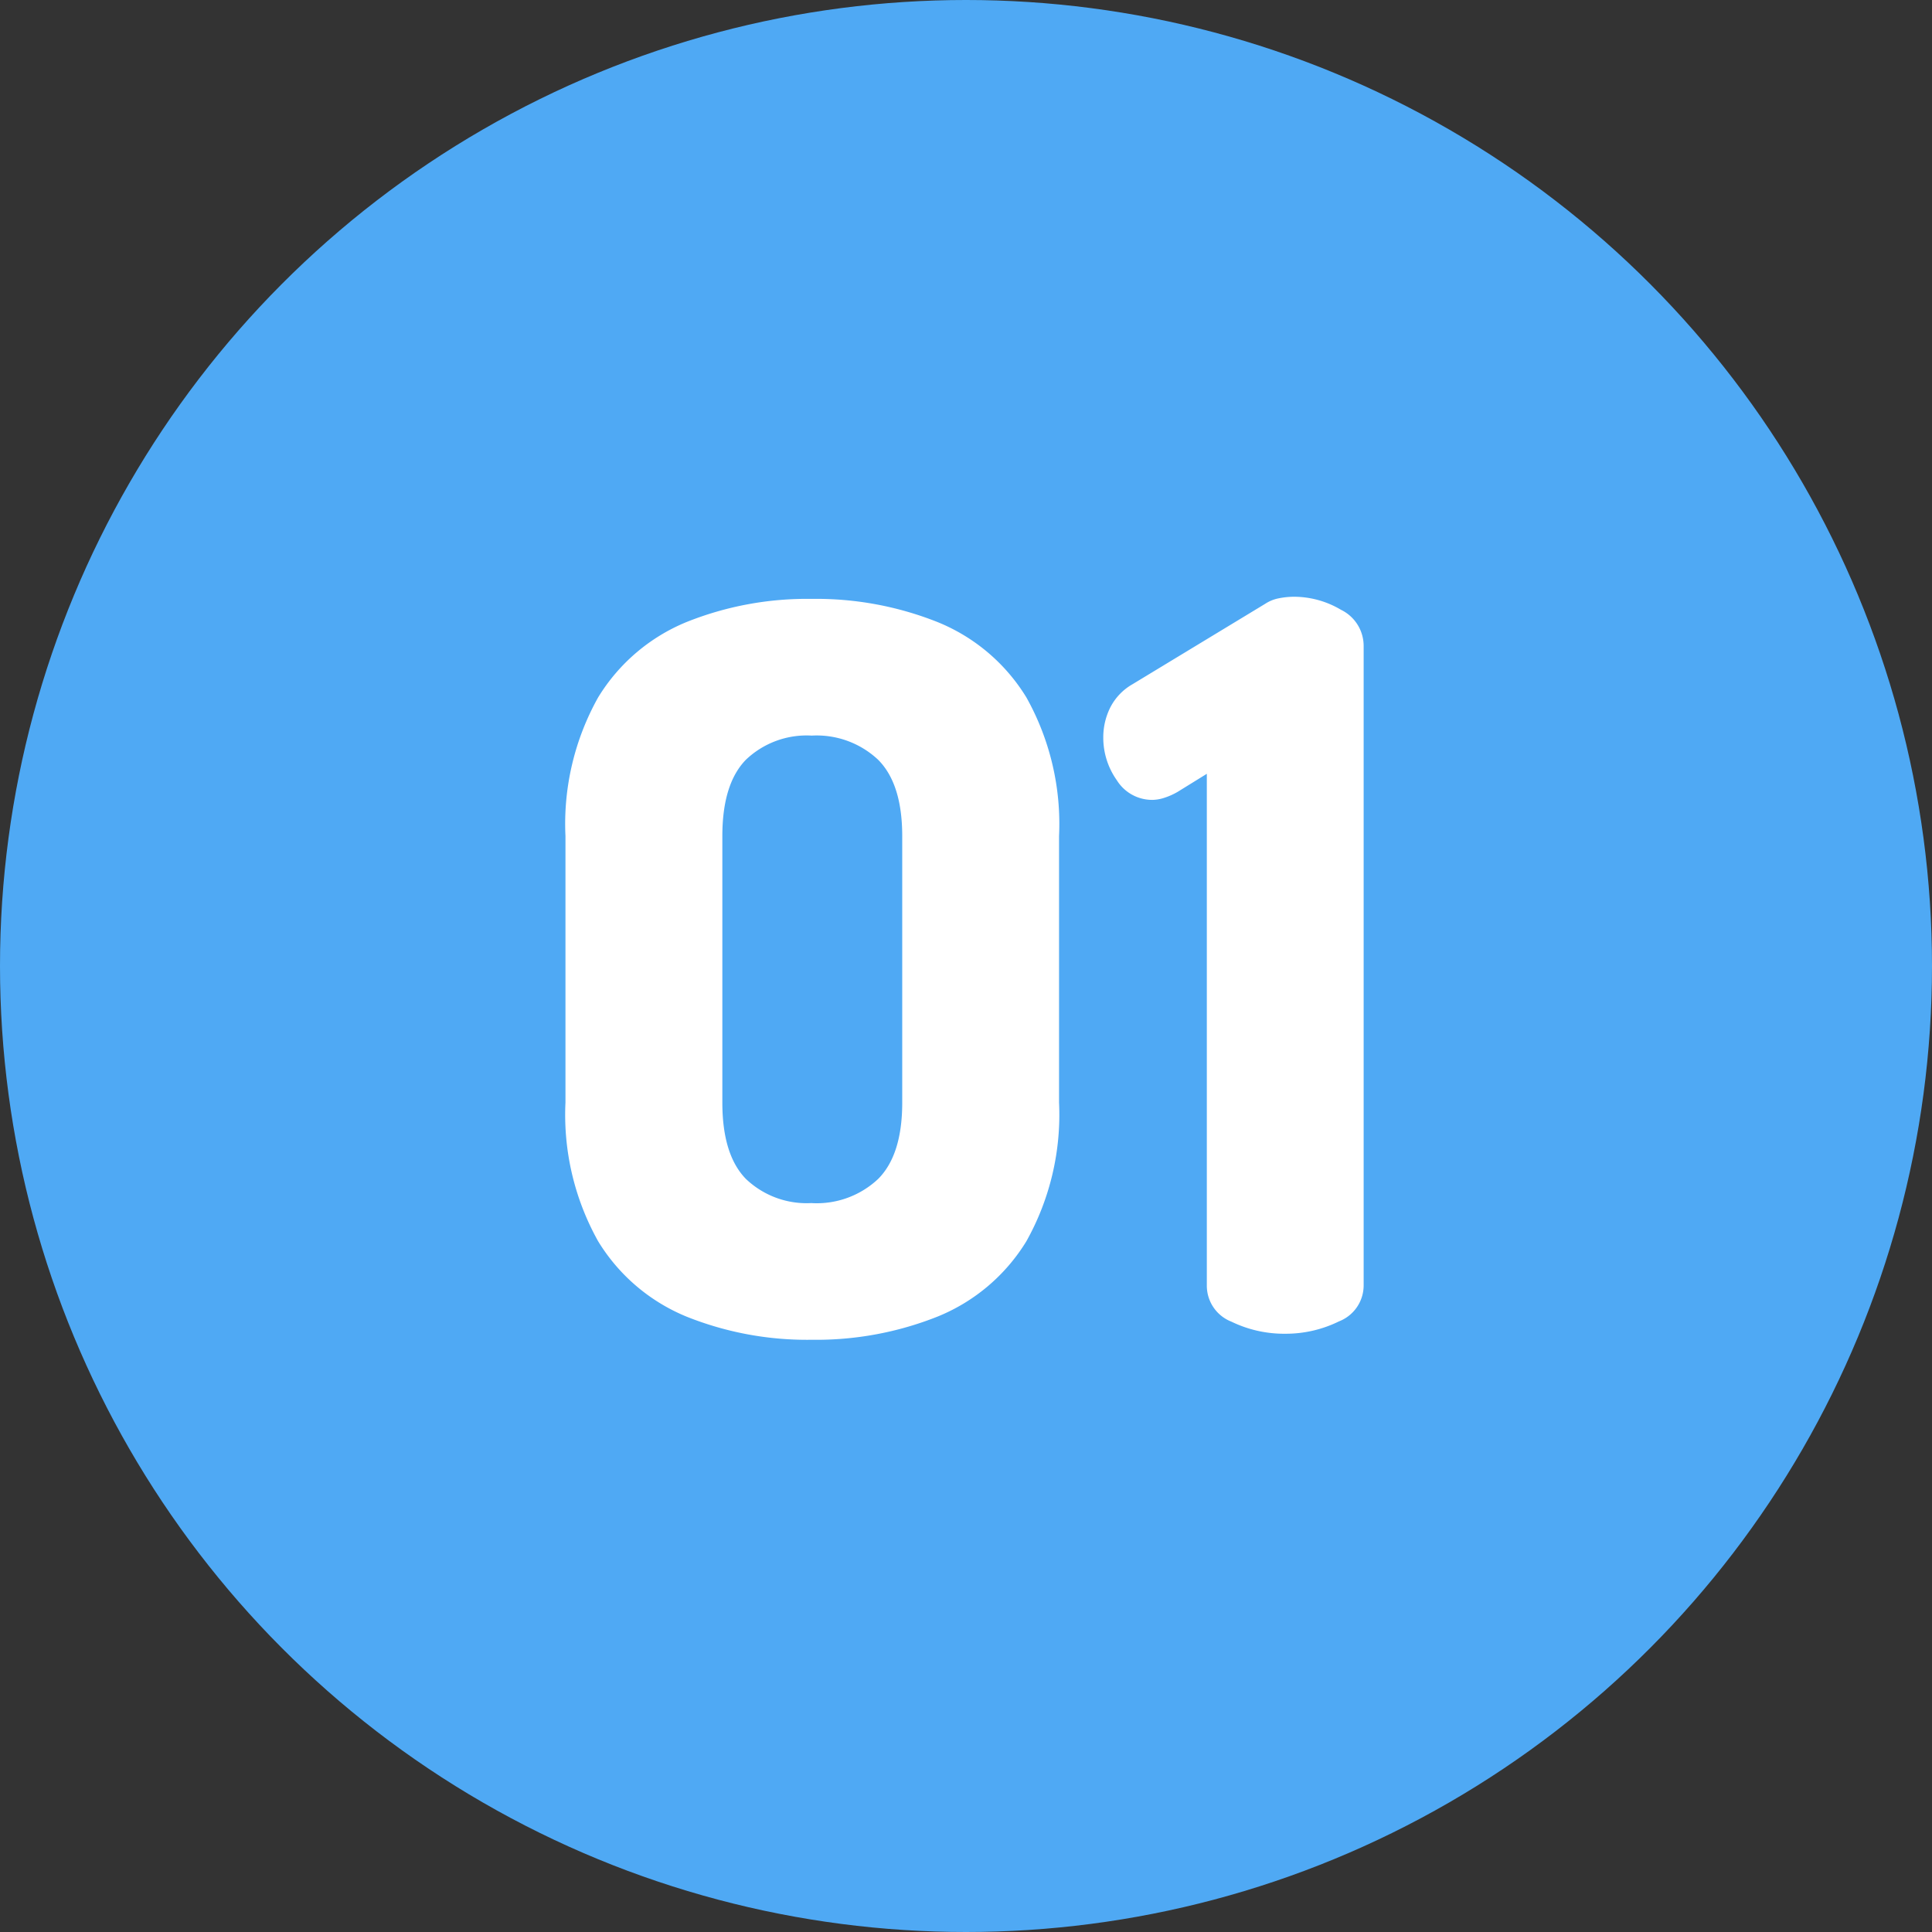
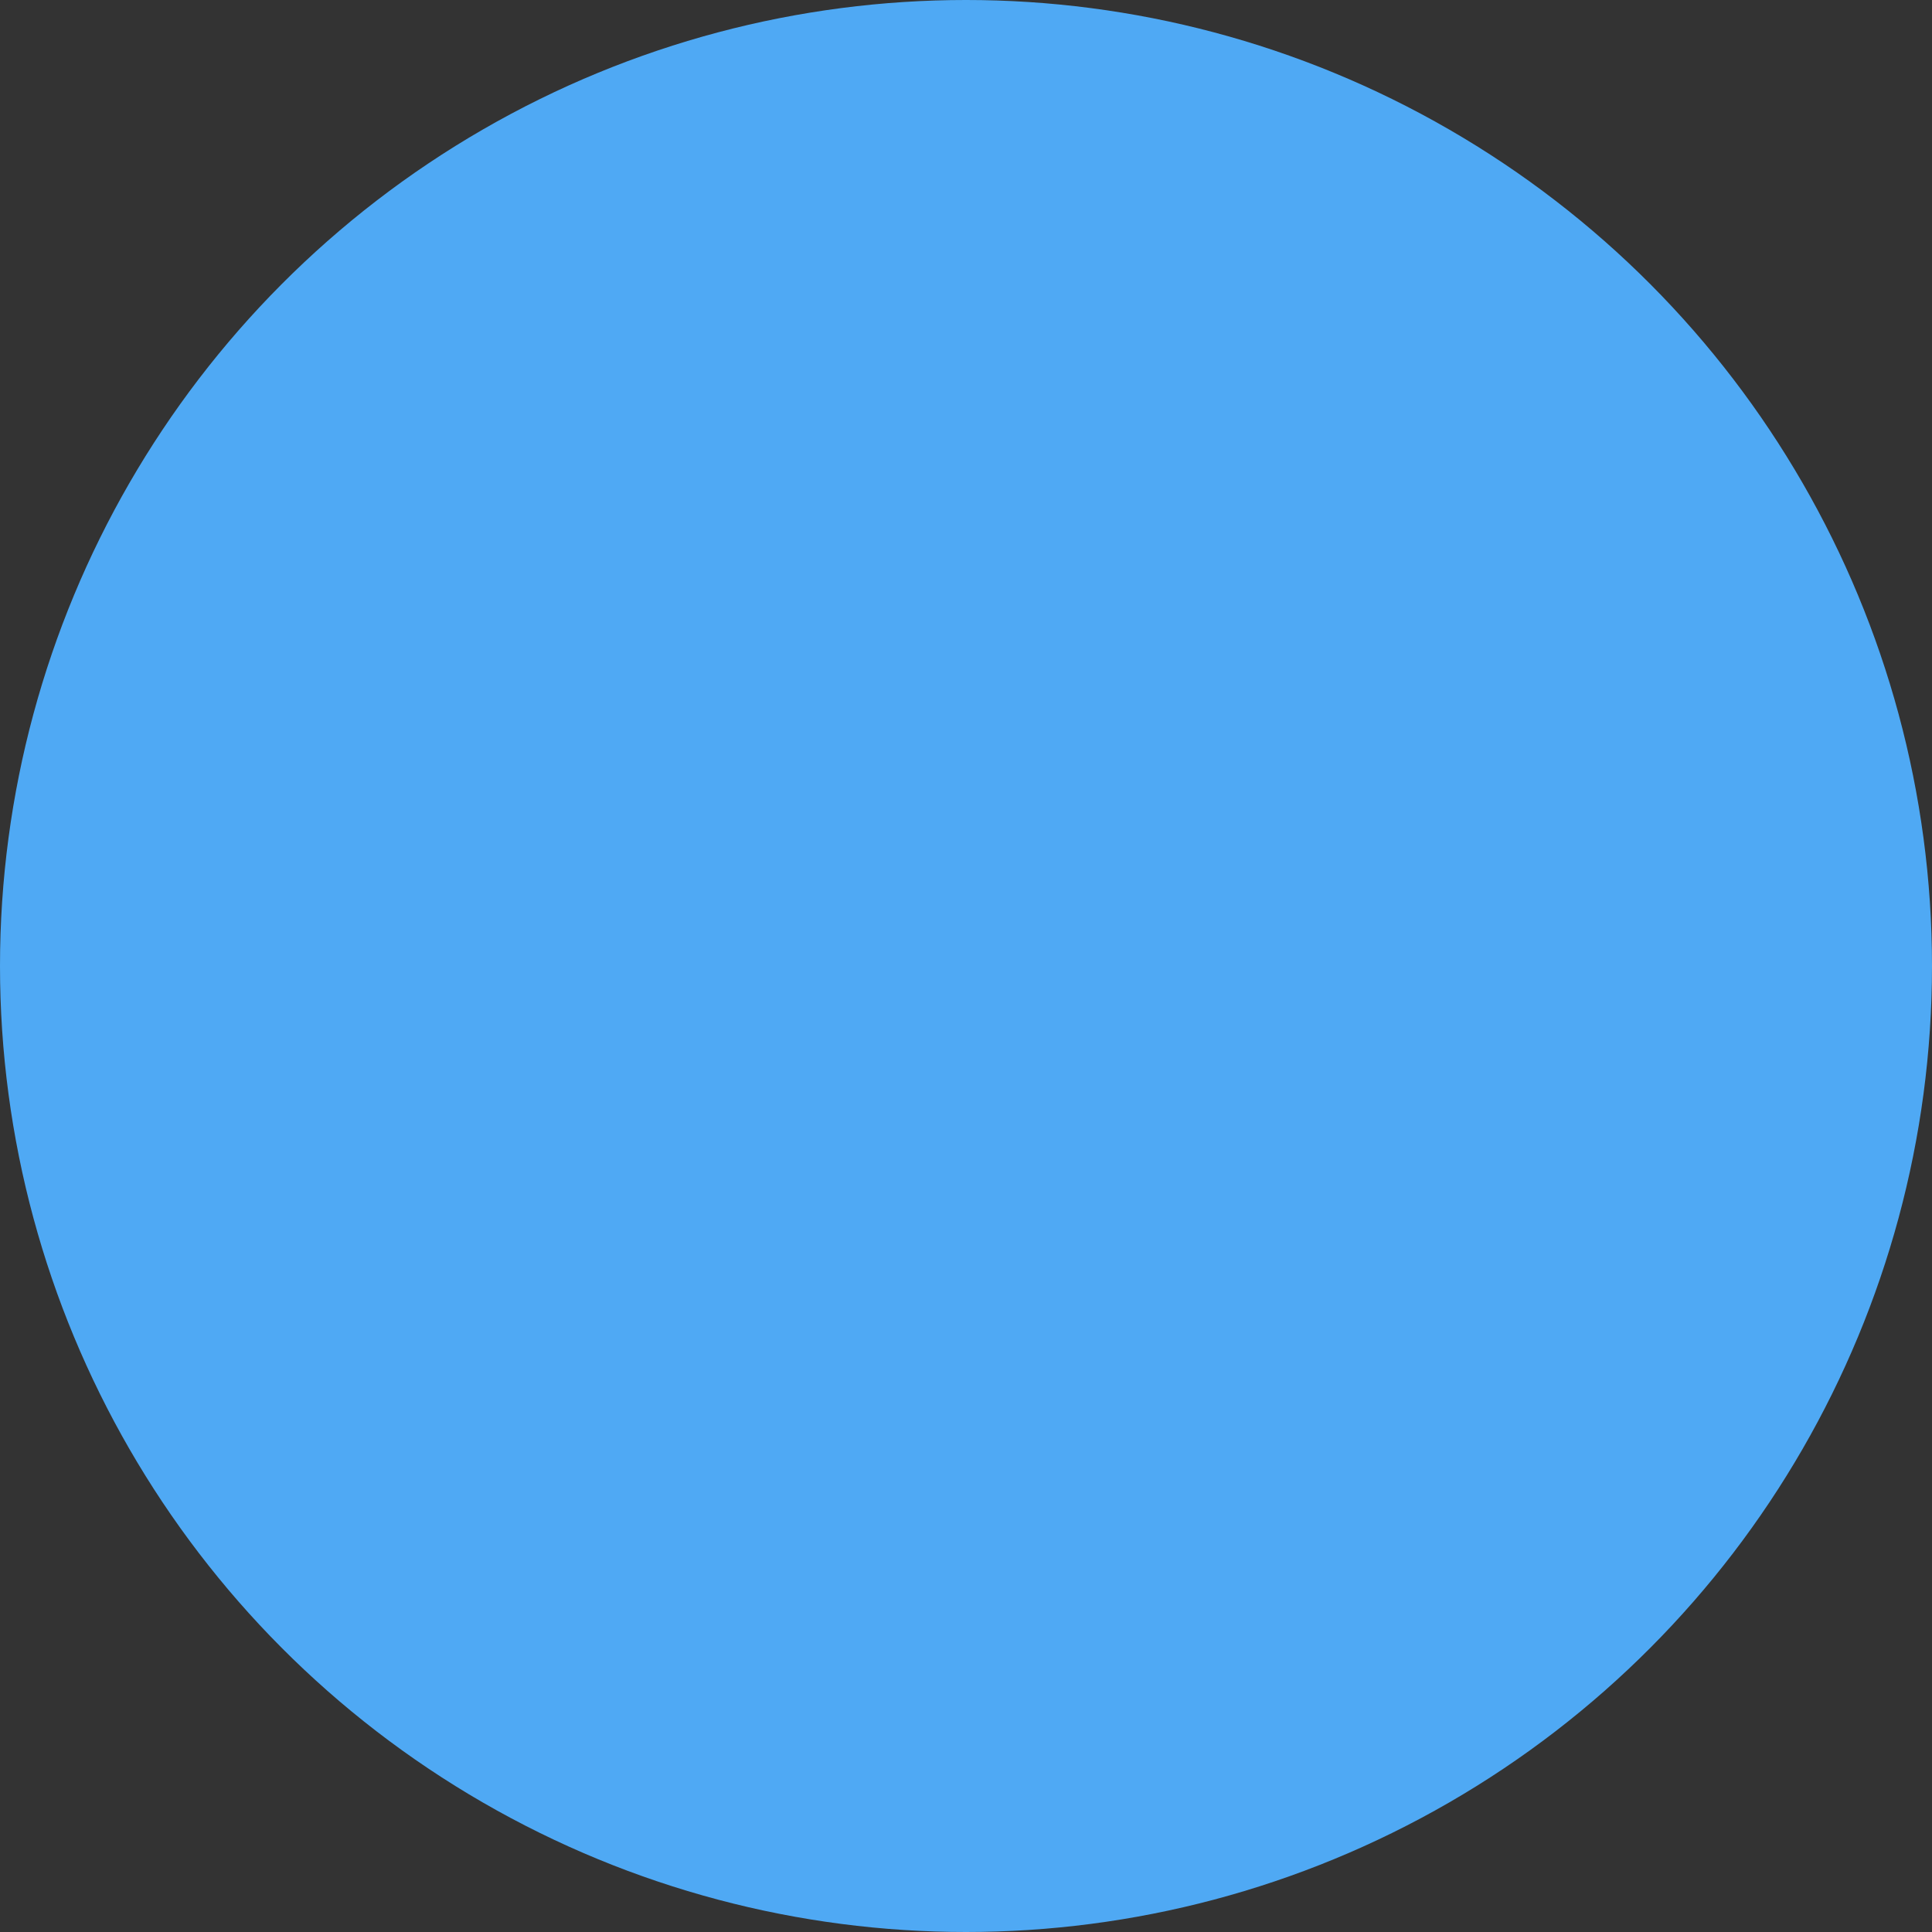
<svg xmlns="http://www.w3.org/2000/svg" width="123" height="123" viewBox="0 0 123 123">
  <rect x="0" y="0" width="123" height="123" fill="#333333" stroke="none" />
  <circle id="楕円形_33048" data-name="楕円形 33048" cx="61.5" cy="61.5" r="61.5" fill="#4fa9f4" />
-   <path id="パス_70635" data-name="パス 70635" d="M18.624.384a20.635,20.635,0,0,1-7.968-1.472,11.861,11.861,0,0,1-5.632-4.8,16.5,16.5,0,0,1-2.08-8.832V-31.68a16.5,16.5,0,0,1,2.08-8.832,11.861,11.861,0,0,1,5.632-4.8,20.635,20.635,0,0,1,7.968-1.472,20.876,20.876,0,0,1,8,1.472,11.838,11.838,0,0,1,5.664,4.8,16.5,16.5,0,0,1,2.08,8.832v16.96a16.5,16.5,0,0,1-2.08,8.832,11.838,11.838,0,0,1-5.664,4.8A20.876,20.876,0,0,1,18.624.384Zm0-8.7a5.708,5.708,0,0,0,4.224-1.536q1.536-1.536,1.536-4.864V-31.68q0-3.328-1.536-4.864a5.708,5.708,0,0,0-4.224-1.536,5.6,5.6,0,0,0-4.192,1.536q-1.5,1.536-1.5,4.864v16.96q0,3.328,1.5,4.864A5.6,5.6,0,0,0,18.624-8.32ZM48.768,0a7.678,7.678,0,0,1-3.424-.768,2.459,2.459,0,0,1-1.568-2.3V-35.648L41.92-34.5a4.3,4.3,0,0,1-.864.384,2.543,2.543,0,0,1-.736.128,2.646,2.646,0,0,1-2.272-1.248,4.68,4.68,0,0,1-.864-2.72,4.234,4.234,0,0,1,.448-1.92,3.58,3.58,0,0,1,1.408-1.472l8.448-5.12a2.383,2.383,0,0,1,.864-.352,5.047,5.047,0,0,1,.992-.1,5.873,5.873,0,0,1,2.976.832,2.557,2.557,0,0,1,1.44,2.3v40.7a2.459,2.459,0,0,1-1.568,2.3A7.678,7.678,0,0,1,48.768,0Z" transform="translate(33.056 84.912)" fill="#fff" />
</svg>